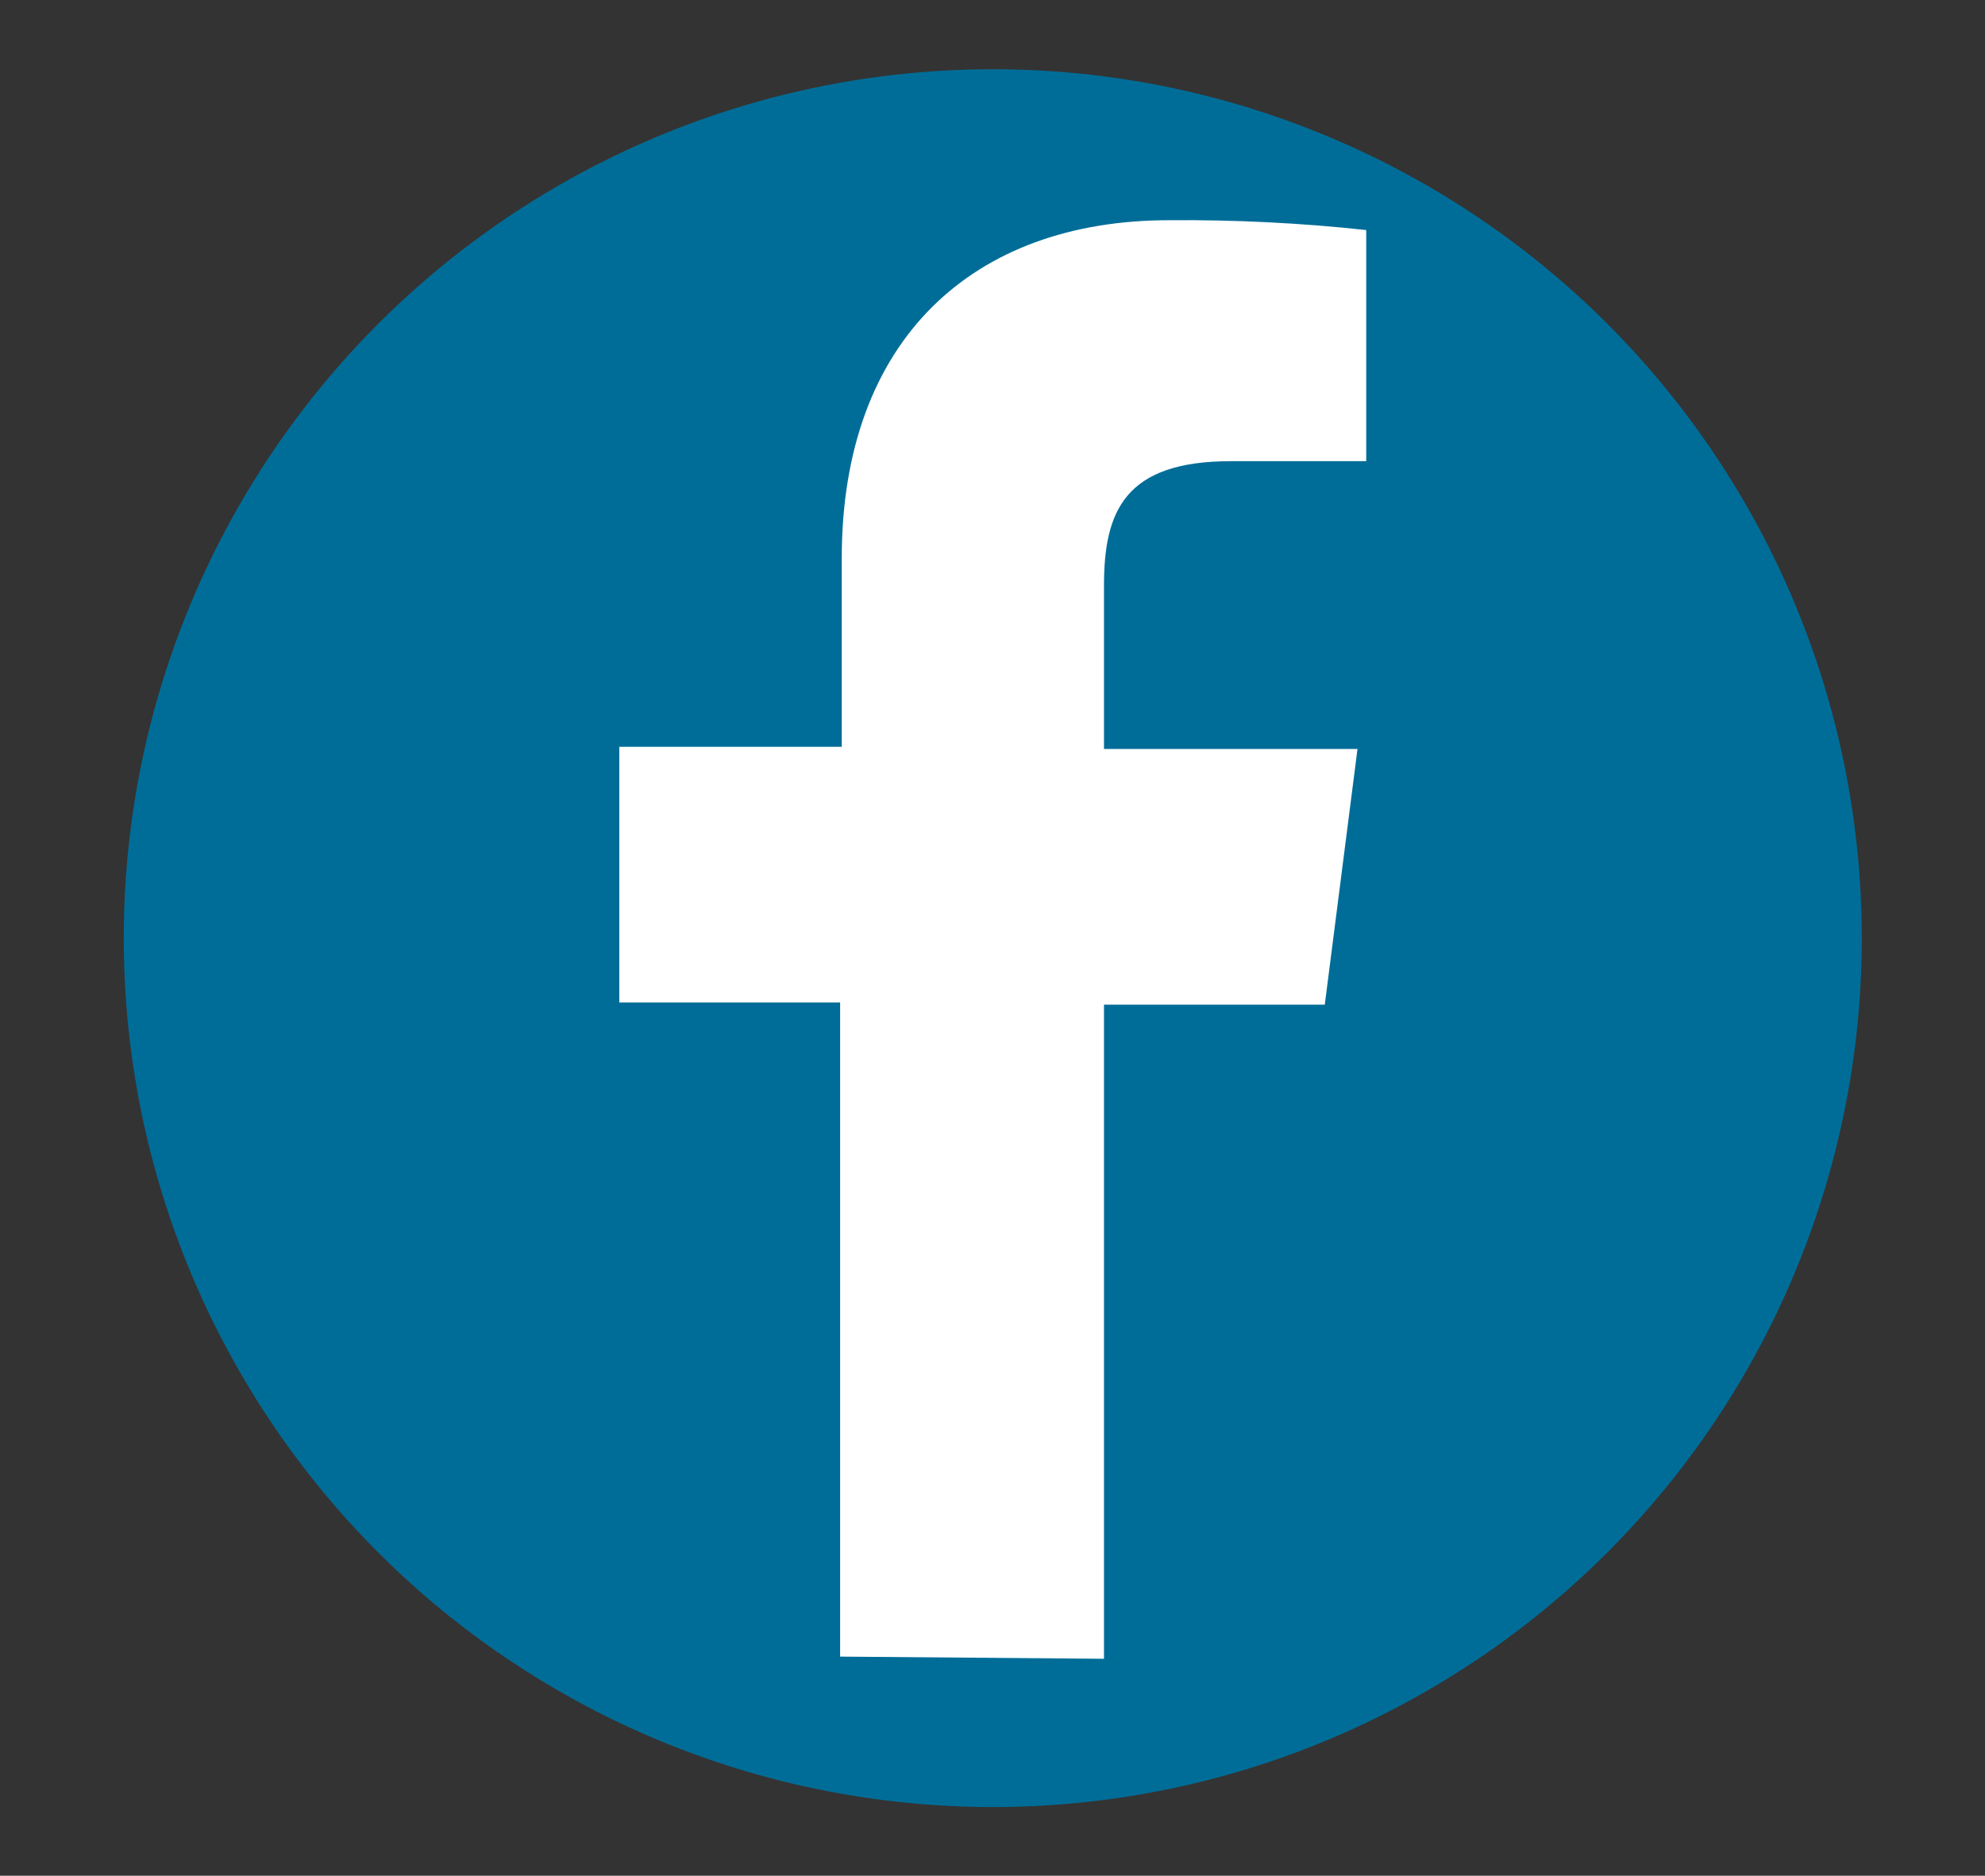
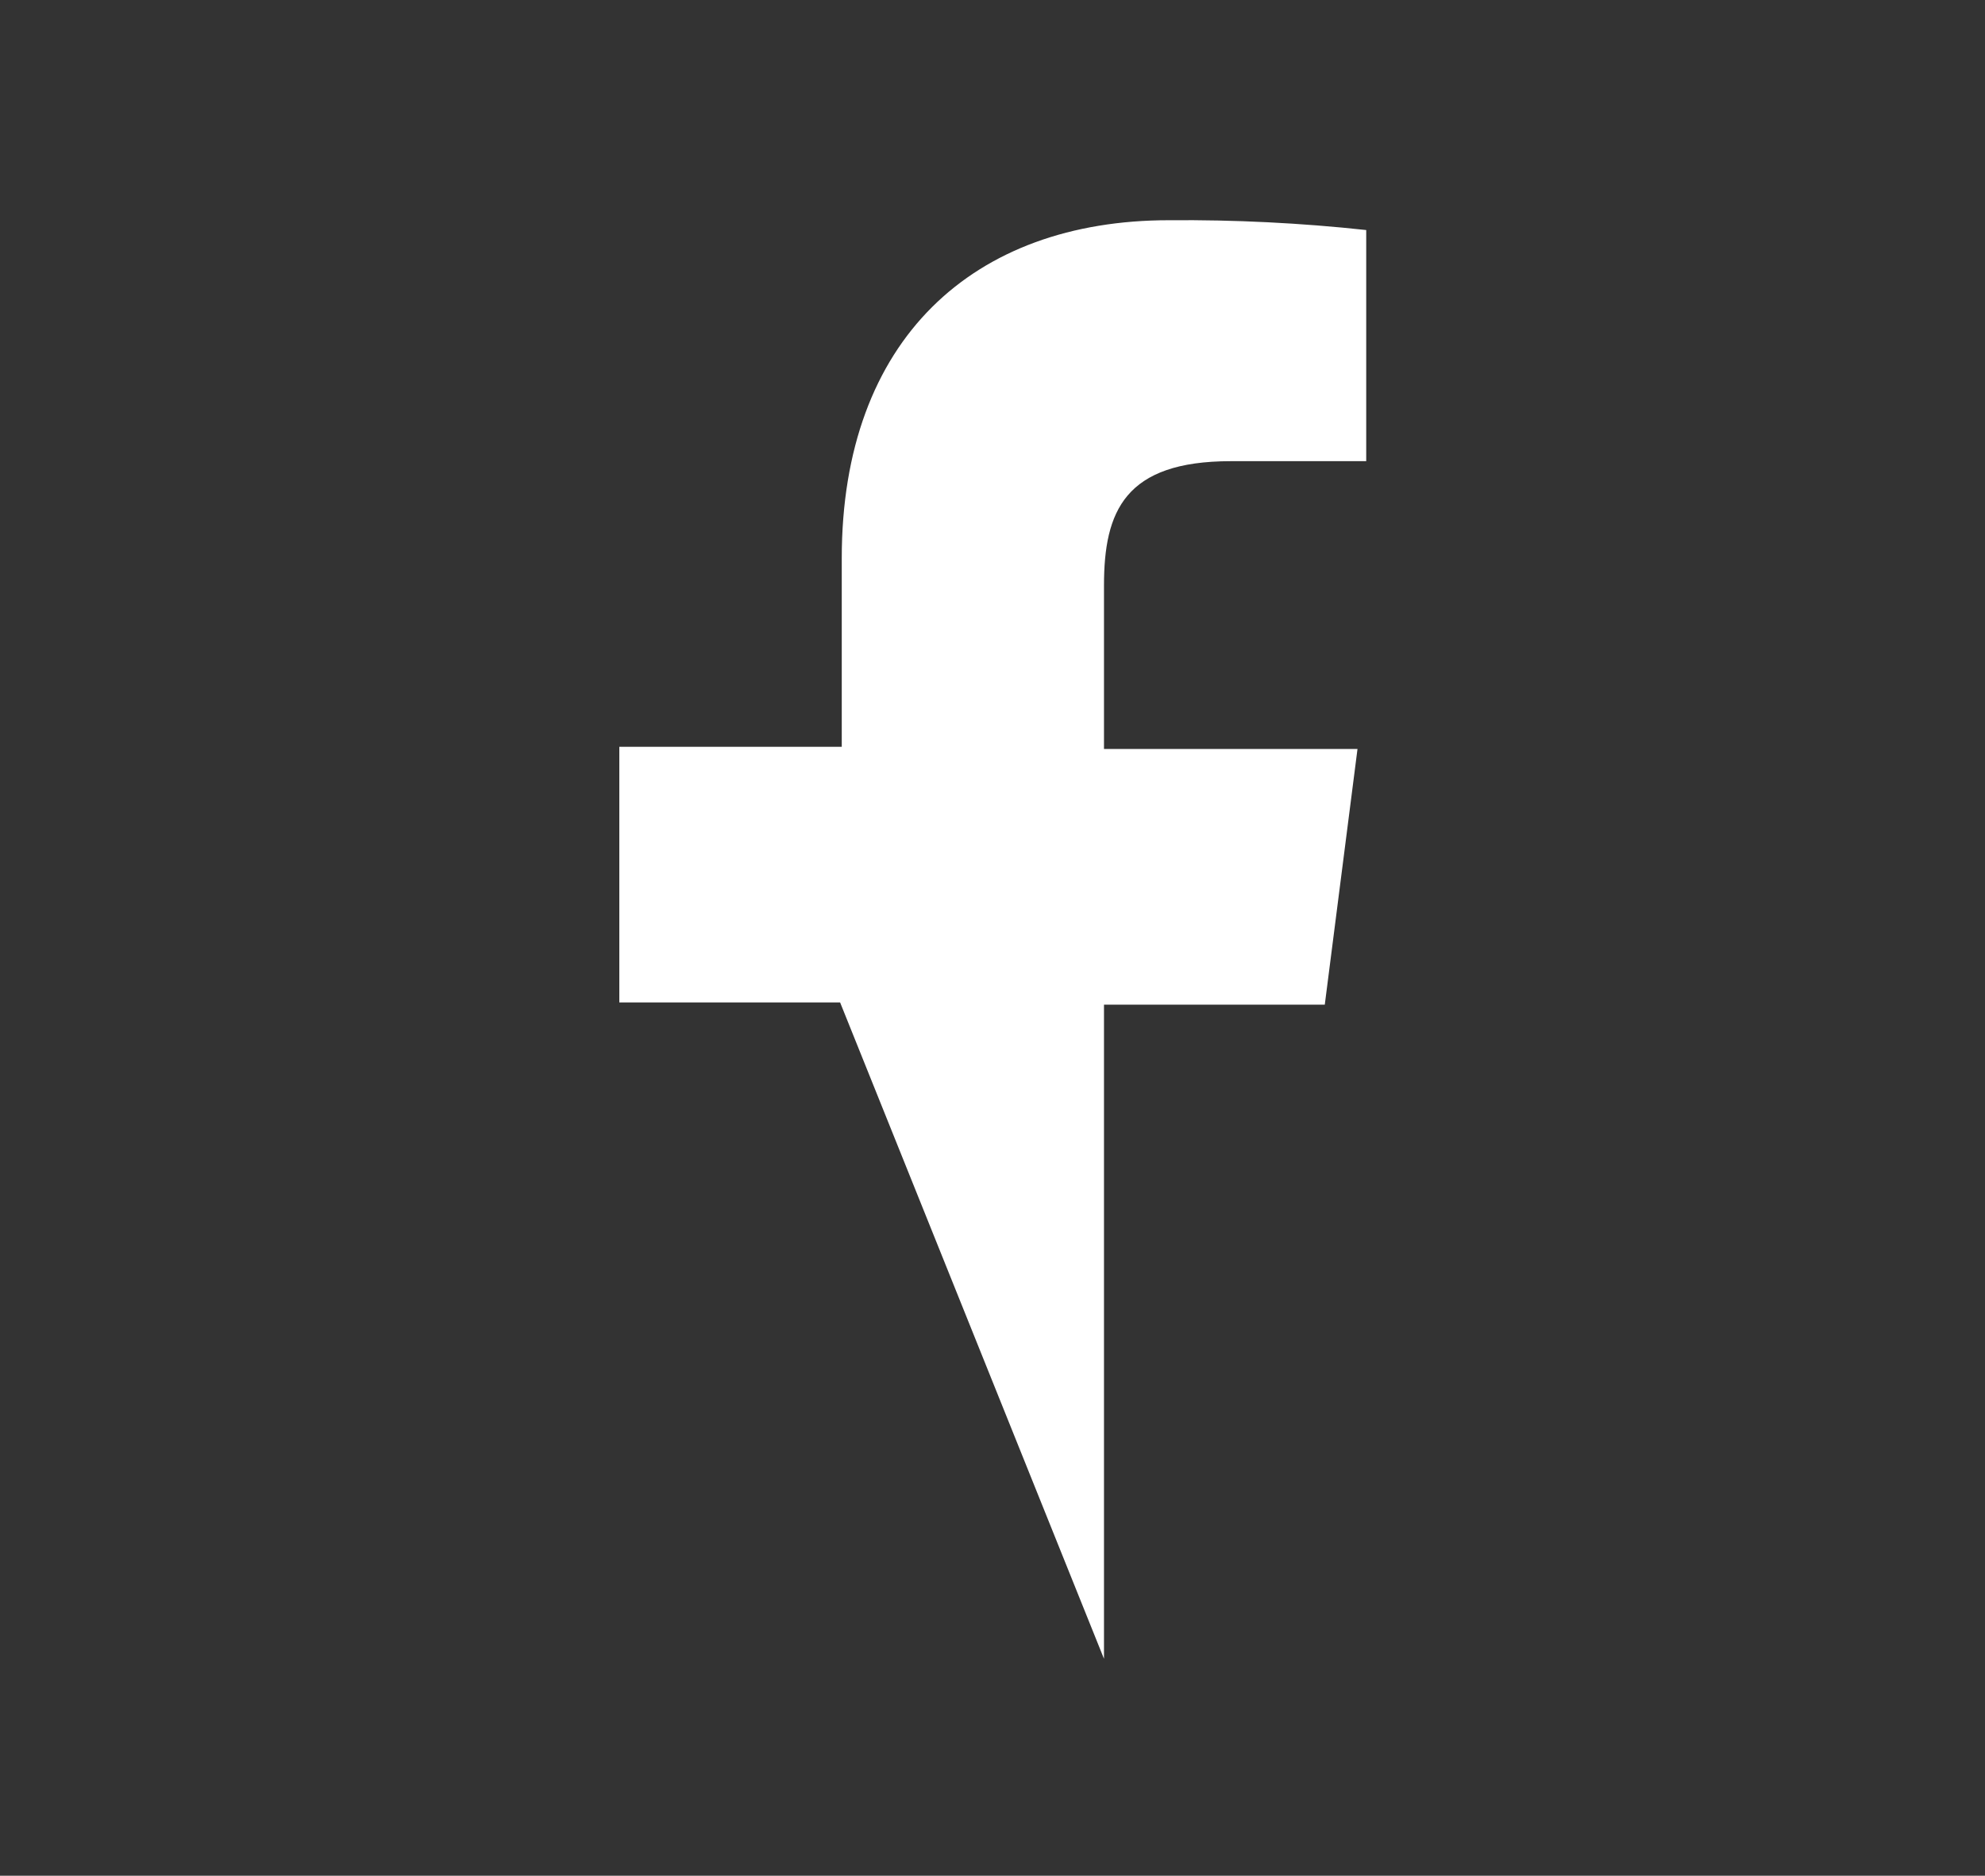
<svg xmlns="http://www.w3.org/2000/svg" version="1.1" id="Ebene_1" x="0px" y="0px" viewBox="0 0 36.41 34.41" style="enable-background:new 0 0 36.41 34.41;" xml:space="preserve">
  <rect x="0" y="0" width="36.41" height="34.41" fill="#333333" stroke="none" />
  <style type="text/css">
	.st0{fill:#006D98;}
	.st1{fill:#FFFFFF;}
</style>
-   <circle class="st0" cx="18.21" cy="17.21" r="15.94" />
  <g id="Ebene_2_1_">
    <g id="Ebene_1-2">
-       <path class="st1" d="M20.25,30.43v-12h4.05l0.6-4.69h-4.65v-3c0-1.36,0.38-2.28,2.33-2.28h2.48V4.22    c-1.2-0.13-2.41-0.19-3.62-0.18c-3.58,0-6,2.18-6,6.2v3.46h-4.08v4.69h4.05v12L20.25,30.43z" />
+       <path class="st1" d="M20.25,30.43v-12h4.05l0.6-4.69h-4.65v-3c0-1.36,0.38-2.28,2.33-2.28h2.48V4.22    c-1.2-0.13-2.41-0.19-3.62-0.18c-3.58,0-6,2.18-6,6.2v3.46h-4.08v4.69h4.05L20.25,30.43z" />
    </g>
  </g>
</svg>